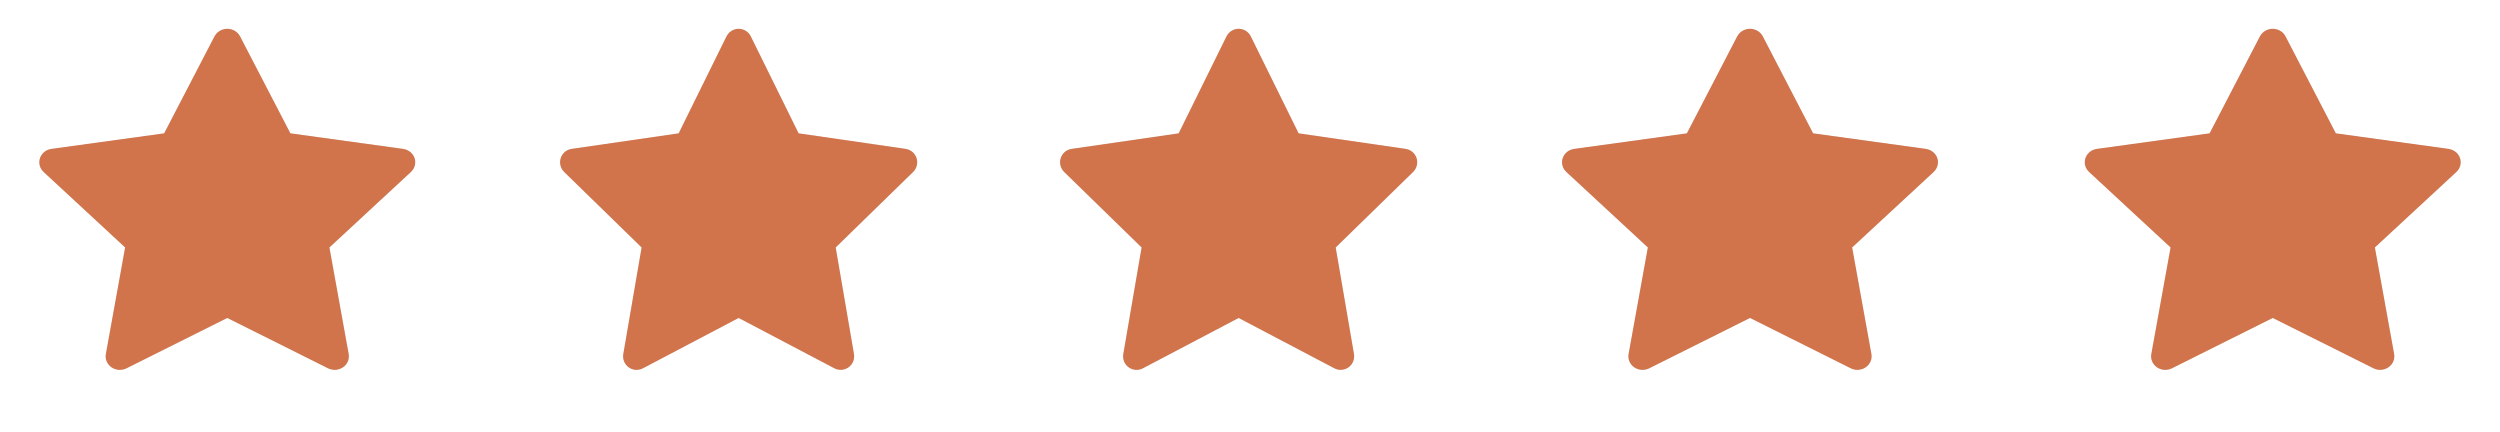
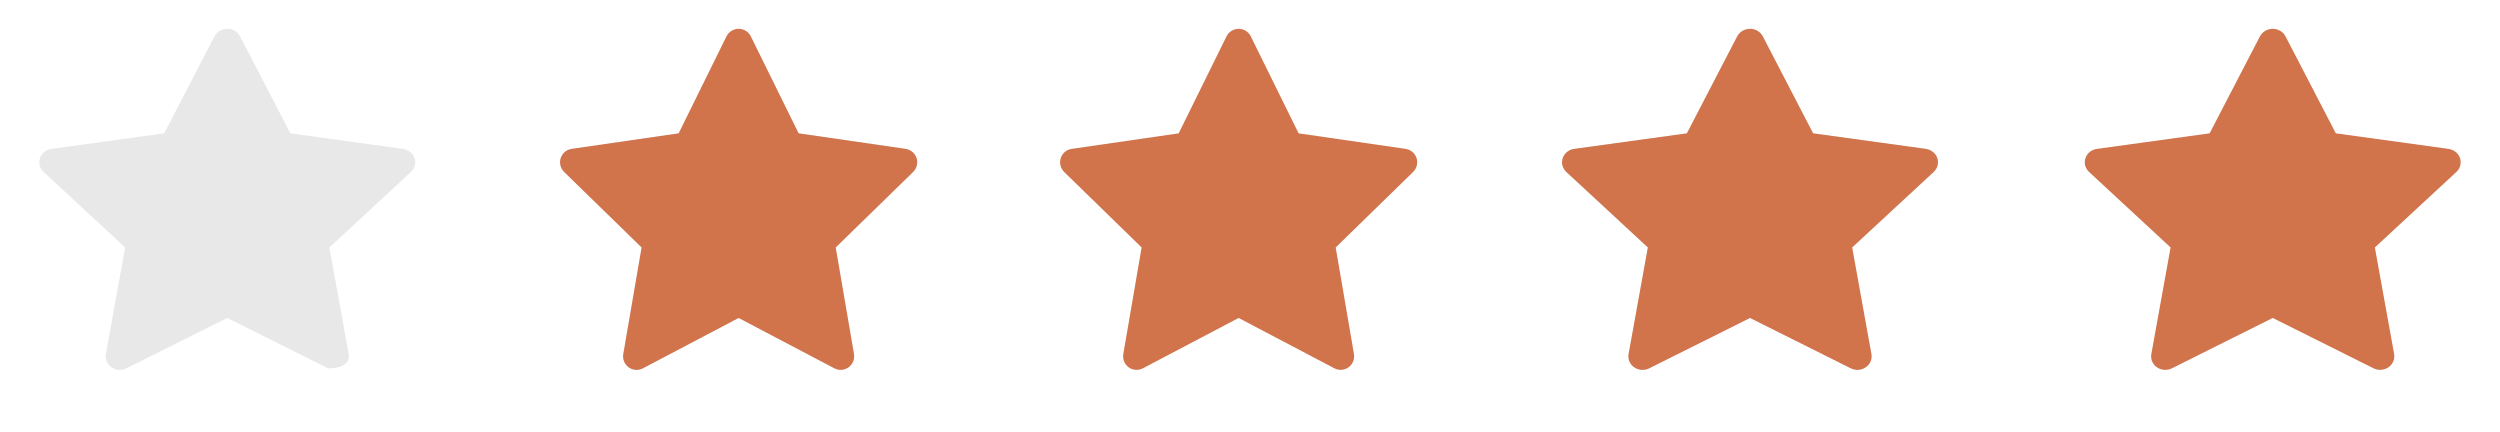
<svg xmlns="http://www.w3.org/2000/svg" width="110" height="19" viewBox="0 0 110 19" fill="none">
-   <path d="M17.736 6.551L12.777 5.867L10.561 1.597C10.5 1.48 10.4 1.386 10.277 1.328C9.969 1.184 9.594 1.304 9.44 1.597L7.223 5.867L2.264 6.551C2.127 6.57 2.002 6.631 1.906 6.724C1.791 6.837 1.727 6.989 1.729 7.147C1.731 7.304 1.799 7.455 1.918 7.565L5.506 10.888L4.658 15.58C4.638 15.689 4.651 15.802 4.695 15.904C4.739 16.007 4.812 16.096 4.906 16.161C5.001 16.226 5.112 16.265 5.229 16.273C5.345 16.28 5.461 16.257 5.565 16.206L10 13.99L14.436 16.206C14.557 16.267 14.697 16.287 14.832 16.265C15.172 16.209 15.4 15.903 15.342 15.58L14.494 10.888L18.082 7.565C18.18 7.474 18.244 7.355 18.264 7.225C18.317 6.9 18.078 6.6 17.736 6.551Z" fill="#E8E8E8" />
-   <path d="M17.736 6.551L12.777 5.867L10.561 1.597C10.5 1.48 10.4 1.386 10.277 1.328C9.969 1.184 9.594 1.304 9.44 1.597L7.223 5.867L2.264 6.551C2.127 6.57 2.002 6.631 1.906 6.724C1.791 6.837 1.727 6.989 1.729 7.147C1.731 7.304 1.799 7.455 1.918 7.565L5.506 10.888L4.658 15.58C4.638 15.689 4.651 15.802 4.695 15.904C4.739 16.007 4.812 16.096 4.906 16.161C5.001 16.226 5.112 16.265 5.229 16.273C5.345 16.28 5.461 16.257 5.565 16.206L10 13.99L14.436 16.206C14.557 16.267 14.697 16.287 14.832 16.265C15.172 16.209 15.4 15.903 15.342 15.58L14.494 10.888L18.082 7.565C18.18 7.474 18.244 7.355 18.264 7.225C18.317 6.9 18.078 6.6 17.736 6.551Z" fill="#D1734B" />
+   <path d="M17.736 6.551L12.777 5.867L10.561 1.597C10.5 1.48 10.4 1.386 10.277 1.328C9.969 1.184 9.594 1.304 9.44 1.597L7.223 5.867L2.264 6.551C2.127 6.57 2.002 6.631 1.906 6.724C1.791 6.837 1.727 6.989 1.729 7.147C1.731 7.304 1.799 7.455 1.918 7.565L5.506 10.888L4.658 15.58C4.638 15.689 4.651 15.802 4.695 15.904C4.739 16.007 4.812 16.096 4.906 16.161C5.001 16.226 5.112 16.265 5.229 16.273C5.345 16.28 5.461 16.257 5.565 16.206L10 13.99L14.436 16.206C15.172 16.209 15.4 15.903 15.342 15.58L14.494 10.888L18.082 7.565C18.18 7.474 18.244 7.355 18.264 7.225C18.317 6.9 18.078 6.6 17.736 6.551Z" fill="#E8E8E8" />
  <path d="M39.85 6.551L35.139 5.867L33.033 1.597C32.975 1.48 32.88 1.386 32.764 1.328C32.47 1.184 32.114 1.304 31.968 1.597L29.862 5.867L25.151 6.551C25.021 6.57 24.902 6.631 24.811 6.724C24.701 6.837 24.64 6.989 24.643 7.147C24.645 7.304 24.709 7.455 24.822 7.565L28.231 10.888L27.425 15.58C27.407 15.689 27.419 15.802 27.46 15.904C27.502 16.007 27.572 16.096 27.661 16.161C27.751 16.226 27.857 16.265 27.967 16.273C28.078 16.28 28.188 16.257 28.286 16.206L32.5 13.99L36.714 16.206C36.829 16.267 36.962 16.287 37.09 16.265C37.413 16.209 37.63 15.903 37.575 15.58L36.77 10.888L40.178 7.565C40.271 7.474 40.332 7.355 40.35 7.225C40.401 6.9 40.174 6.6 39.85 6.551Z" fill="#E8E8E8" />
  <path d="M39.85 6.551L35.139 5.867L33.033 1.597C32.975 1.48 32.88 1.386 32.764 1.328C32.47 1.184 32.114 1.304 31.968 1.597L29.862 5.867L25.151 6.551C25.021 6.57 24.902 6.631 24.811 6.724C24.701 6.837 24.64 6.989 24.643 7.147C24.645 7.304 24.709 7.455 24.822 7.565L28.231 10.888L27.425 15.58C27.407 15.689 27.419 15.802 27.46 15.904C27.502 16.007 27.572 16.096 27.661 16.161C27.751 16.226 27.857 16.265 27.967 16.273C28.078 16.28 28.188 16.257 28.286 16.206L32.5 13.99L36.714 16.206C36.829 16.267 36.962 16.287 37.09 16.265C37.413 16.209 37.63 15.903 37.575 15.58L36.77 10.888L40.178 7.565C40.271 7.474 40.332 7.355 40.35 7.225C40.401 6.9 40.174 6.6 39.85 6.551Z" fill="#D1734B" />
-   <path d="M61.85 6.551L57.139 5.867L55.033 1.597C54.975 1.48 54.88 1.386 54.764 1.328C54.47 1.184 54.114 1.304 53.968 1.597L51.862 5.867L47.151 6.551C47.021 6.57 46.902 6.631 46.811 6.724C46.701 6.837 46.641 6.989 46.643 7.147C46.645 7.304 46.709 7.455 46.822 7.565L50.231 10.888L49.425 15.58C49.407 15.689 49.419 15.802 49.46 15.904C49.502 16.007 49.572 16.096 49.661 16.161C49.751 16.226 49.857 16.265 49.967 16.273C50.078 16.28 50.188 16.257 50.286 16.206L54.5 13.99L58.714 16.206C58.829 16.267 58.962 16.287 59.09 16.265C59.413 16.209 59.63 15.903 59.575 15.58L58.77 10.888L62.178 7.565C62.271 7.474 62.332 7.355 62.35 7.225C62.401 6.9 62.174 6.6 61.85 6.551Z" fill="#E8E8E8" />
  <path d="M61.85 6.551L57.139 5.867L55.033 1.597C54.975 1.48 54.88 1.386 54.764 1.328C54.47 1.184 54.114 1.304 53.968 1.597L51.862 5.867L47.151 6.551C47.021 6.57 46.902 6.631 46.811 6.724C46.701 6.837 46.641 6.989 46.643 7.147C46.645 7.304 46.709 7.455 46.822 7.565L50.231 10.888L49.425 15.58C49.407 15.689 49.419 15.802 49.46 15.904C49.502 16.007 49.572 16.096 49.661 16.161C49.751 16.226 49.857 16.265 49.967 16.273C50.078 16.28 50.188 16.257 50.286 16.206L54.5 13.99L58.714 16.206C58.829 16.267 58.962 16.287 59.09 16.265C59.413 16.209 59.63 15.903 59.575 15.58L58.77 10.888L62.178 7.565C62.271 7.474 62.332 7.355 62.35 7.225C62.401 6.9 62.174 6.6 61.85 6.551Z" fill="#D1734B" />
  <path d="M84.736 6.551L79.777 5.867L77.561 1.597C77.5 1.48 77.4 1.386 77.277 1.328C76.969 1.184 76.594 1.304 76.439 1.597L74.223 5.867L69.264 6.551C69.127 6.57 69.002 6.631 68.906 6.724C68.791 6.837 68.727 6.989 68.729 7.147C68.731 7.304 68.799 7.455 68.918 7.565L72.506 10.888L71.658 15.58C71.638 15.689 71.651 15.802 71.695 15.904C71.739 16.007 71.812 16.096 71.906 16.161C72.001 16.226 72.112 16.265 72.229 16.273C72.345 16.28 72.461 16.257 72.564 16.206L77 13.99L81.436 16.206C81.557 16.267 81.697 16.287 81.832 16.265C82.172 16.209 82.4 15.903 82.342 15.58L81.494 10.888L85.082 7.565C85.18 7.474 85.244 7.355 85.264 7.225C85.317 6.9 85.078 6.6 84.736 6.551Z" fill="#E8E8E8" />
  <path d="M84.736 6.551L79.777 5.867L77.561 1.597C77.5 1.48 77.4 1.386 77.277 1.328C76.969 1.184 76.594 1.304 76.439 1.597L74.223 5.867L69.264 6.551C69.127 6.57 69.002 6.631 68.906 6.724C68.791 6.837 68.727 6.989 68.729 7.147C68.731 7.304 68.799 7.455 68.918 7.565L72.506 10.888L71.658 15.58C71.638 15.689 71.651 15.802 71.695 15.904C71.739 16.007 71.812 16.096 71.906 16.161C72.001 16.226 72.112 16.265 72.229 16.273C72.345 16.28 72.461 16.257 72.564 16.206L77 13.99L81.436 16.206C81.557 16.267 81.697 16.287 81.832 16.265C82.172 16.209 82.4 15.903 82.342 15.58L81.494 10.888L85.082 7.565C85.18 7.474 85.244 7.355 85.264 7.225C85.317 6.9 85.078 6.6 84.736 6.551Z" fill="#D1734B" />
-   <path d="M107.736 6.551L102.777 5.867L100.561 1.597C100.5 1.48 100.4 1.386 100.277 1.328C99.969 1.184 99.594 1.304 99.439 1.597L97.223 5.867L92.264 6.551C92.127 6.57 92.002 6.631 91.906 6.724C91.791 6.837 91.727 6.989 91.729 7.147C91.731 7.304 91.799 7.455 91.918 7.565L95.506 10.888L94.658 15.58C94.638 15.689 94.651 15.802 94.695 15.904C94.739 16.007 94.812 16.096 94.906 16.161C95.001 16.226 95.112 16.265 95.229 16.273C95.345 16.28 95.461 16.257 95.564 16.206L100 13.99L104.436 16.206C104.557 16.267 104.697 16.287 104.832 16.265C105.172 16.209 105.4 15.903 105.342 15.58L104.494 10.888L108.082 7.565C108.18 7.474 108.244 7.355 108.264 7.225C108.316 6.9 108.078 6.6 107.736 6.551Z" fill="#E8E8E8" />
  <path d="M107.736 6.551L102.777 5.867L100.561 1.597C100.5 1.48 100.4 1.386 100.277 1.328C99.969 1.184 99.594 1.304 99.439 1.597L97.223 5.867L92.264 6.551C92.127 6.57 92.002 6.631 91.906 6.724C91.791 6.837 91.727 6.989 91.729 7.147C91.731 7.304 91.799 7.455 91.918 7.565L95.506 10.888L94.658 15.58C94.638 15.689 94.651 15.802 94.695 15.904C94.739 16.007 94.812 16.096 94.906 16.161C95.001 16.226 95.112 16.265 95.229 16.273C95.345 16.28 95.461 16.257 95.564 16.206L100 13.99L104.436 16.206C104.557 16.267 104.697 16.287 104.832 16.265C105.172 16.209 105.4 15.903 105.342 15.58L104.494 10.888L108.082 7.565C108.18 7.474 108.244 7.355 108.264 7.225C108.316 6.9 108.078 6.6 107.736 6.551Z" fill="#D1734B" />
</svg>